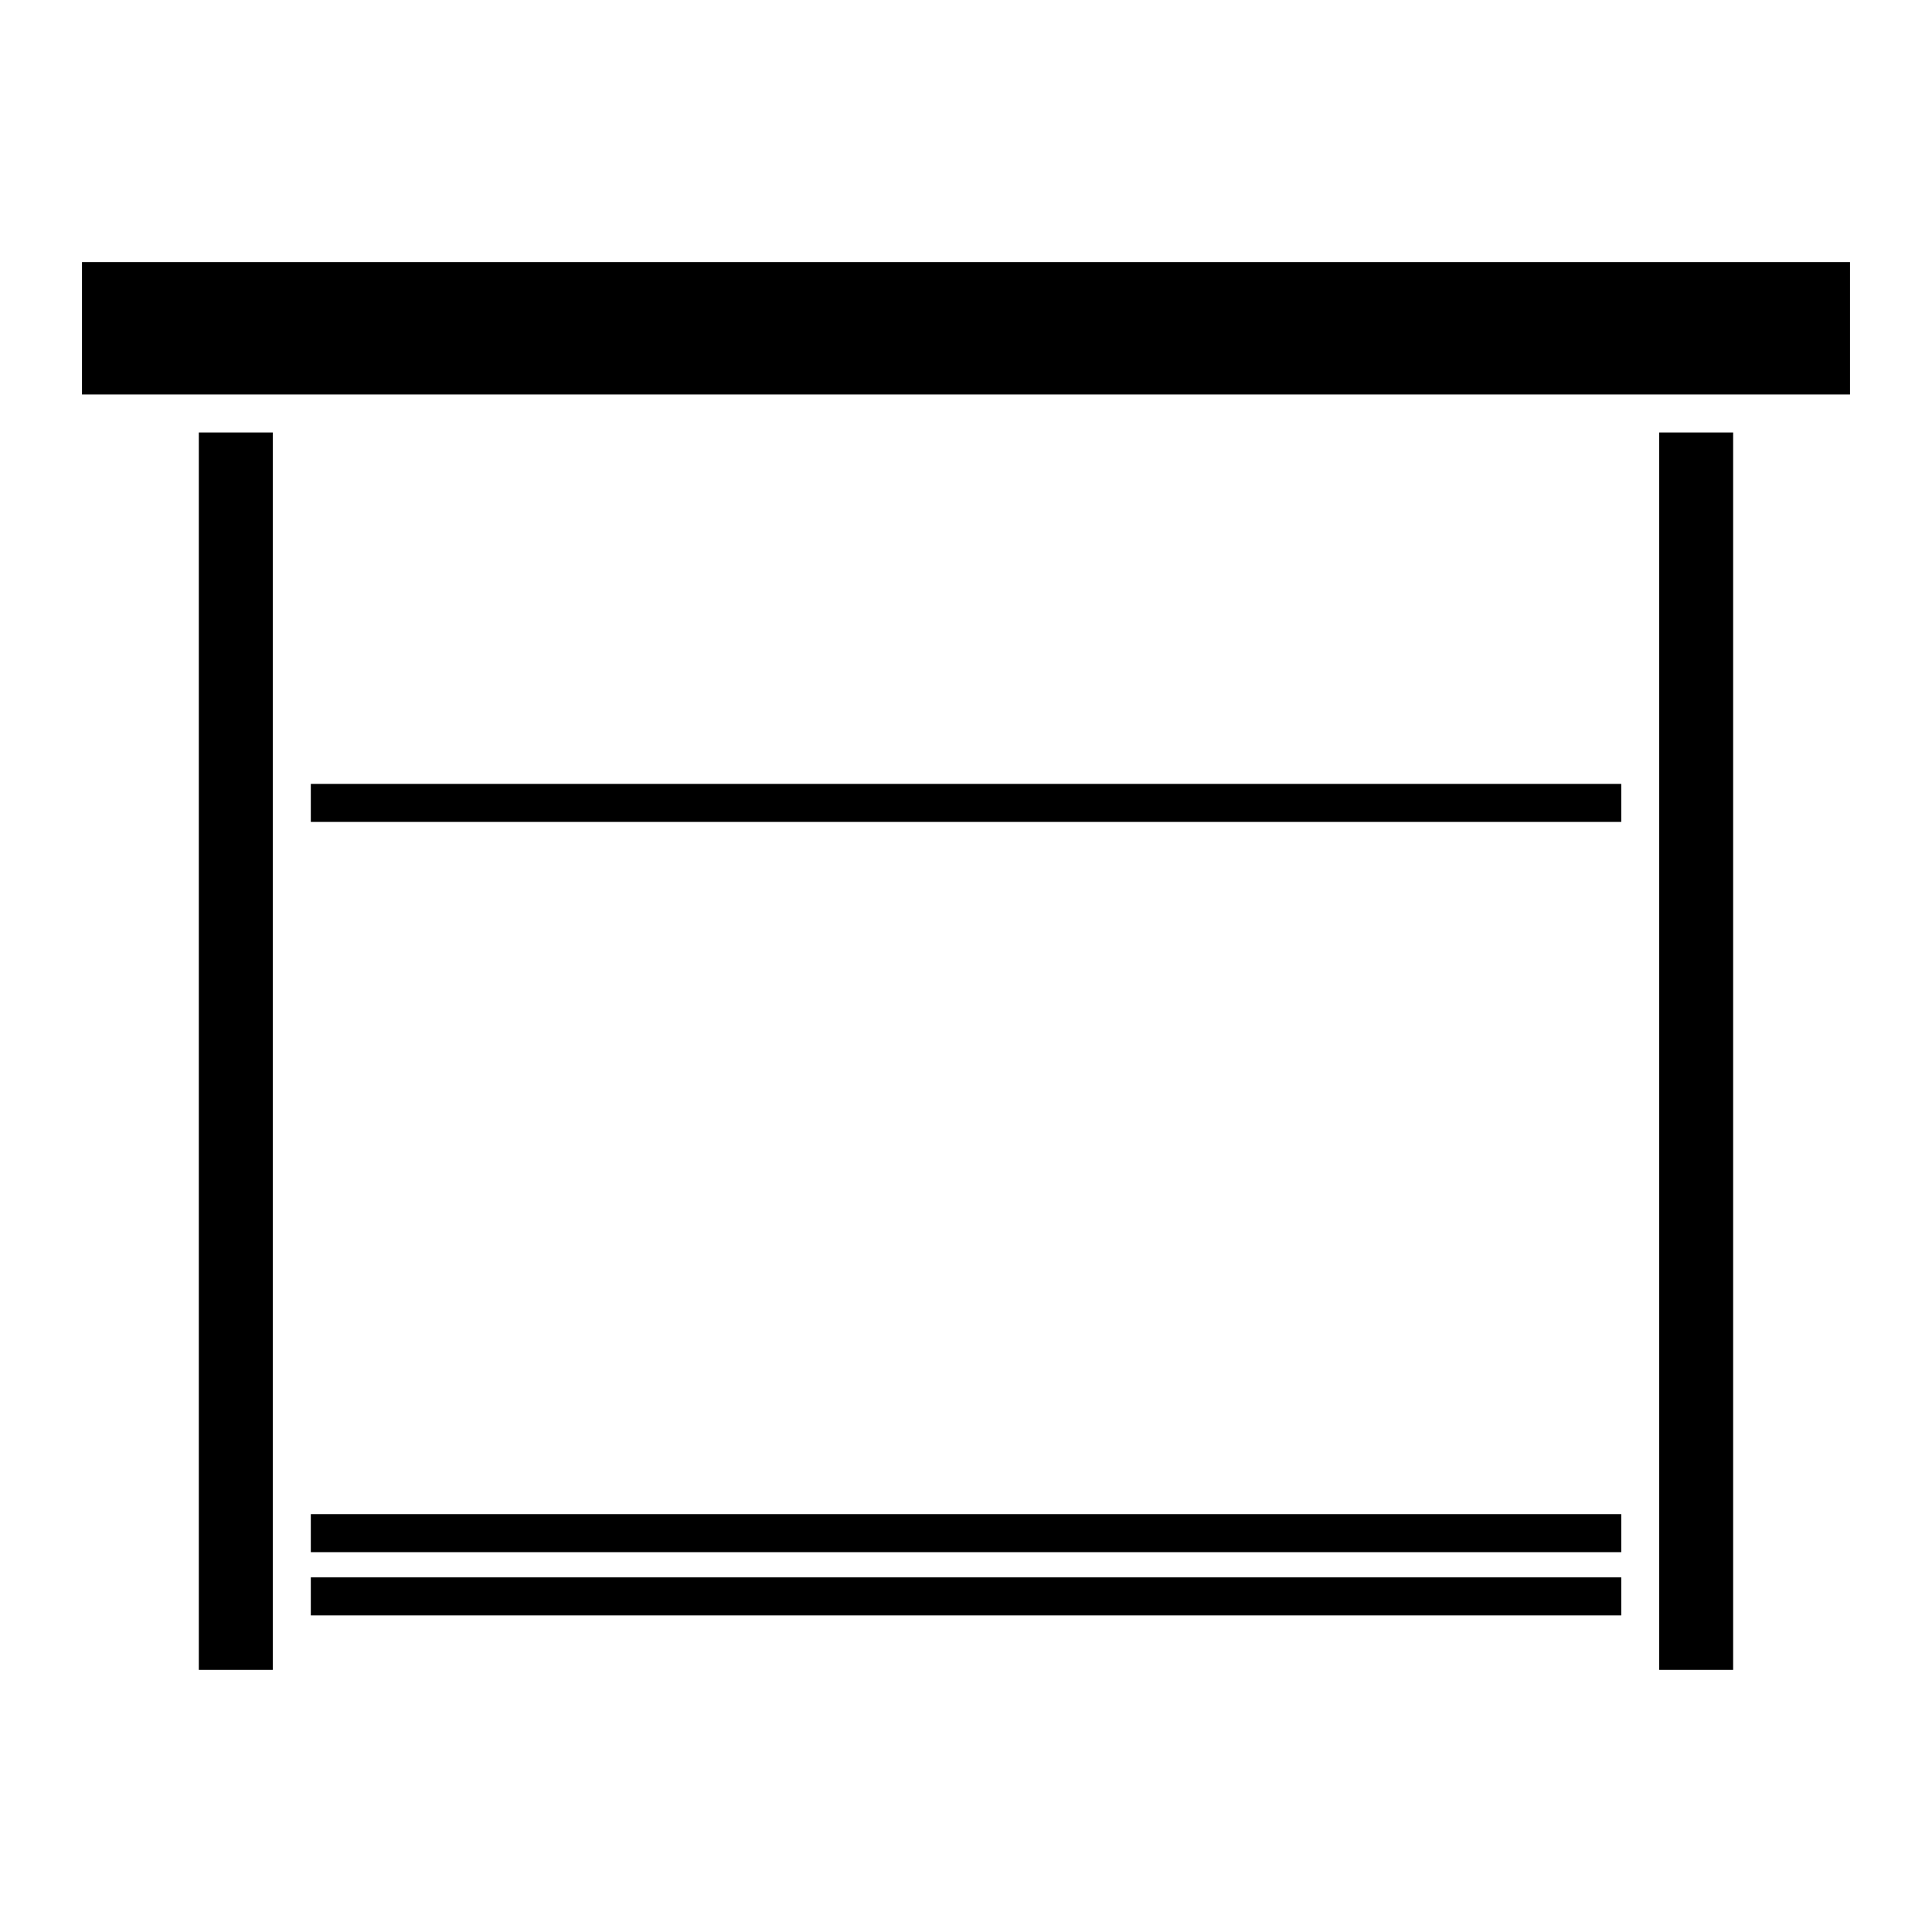
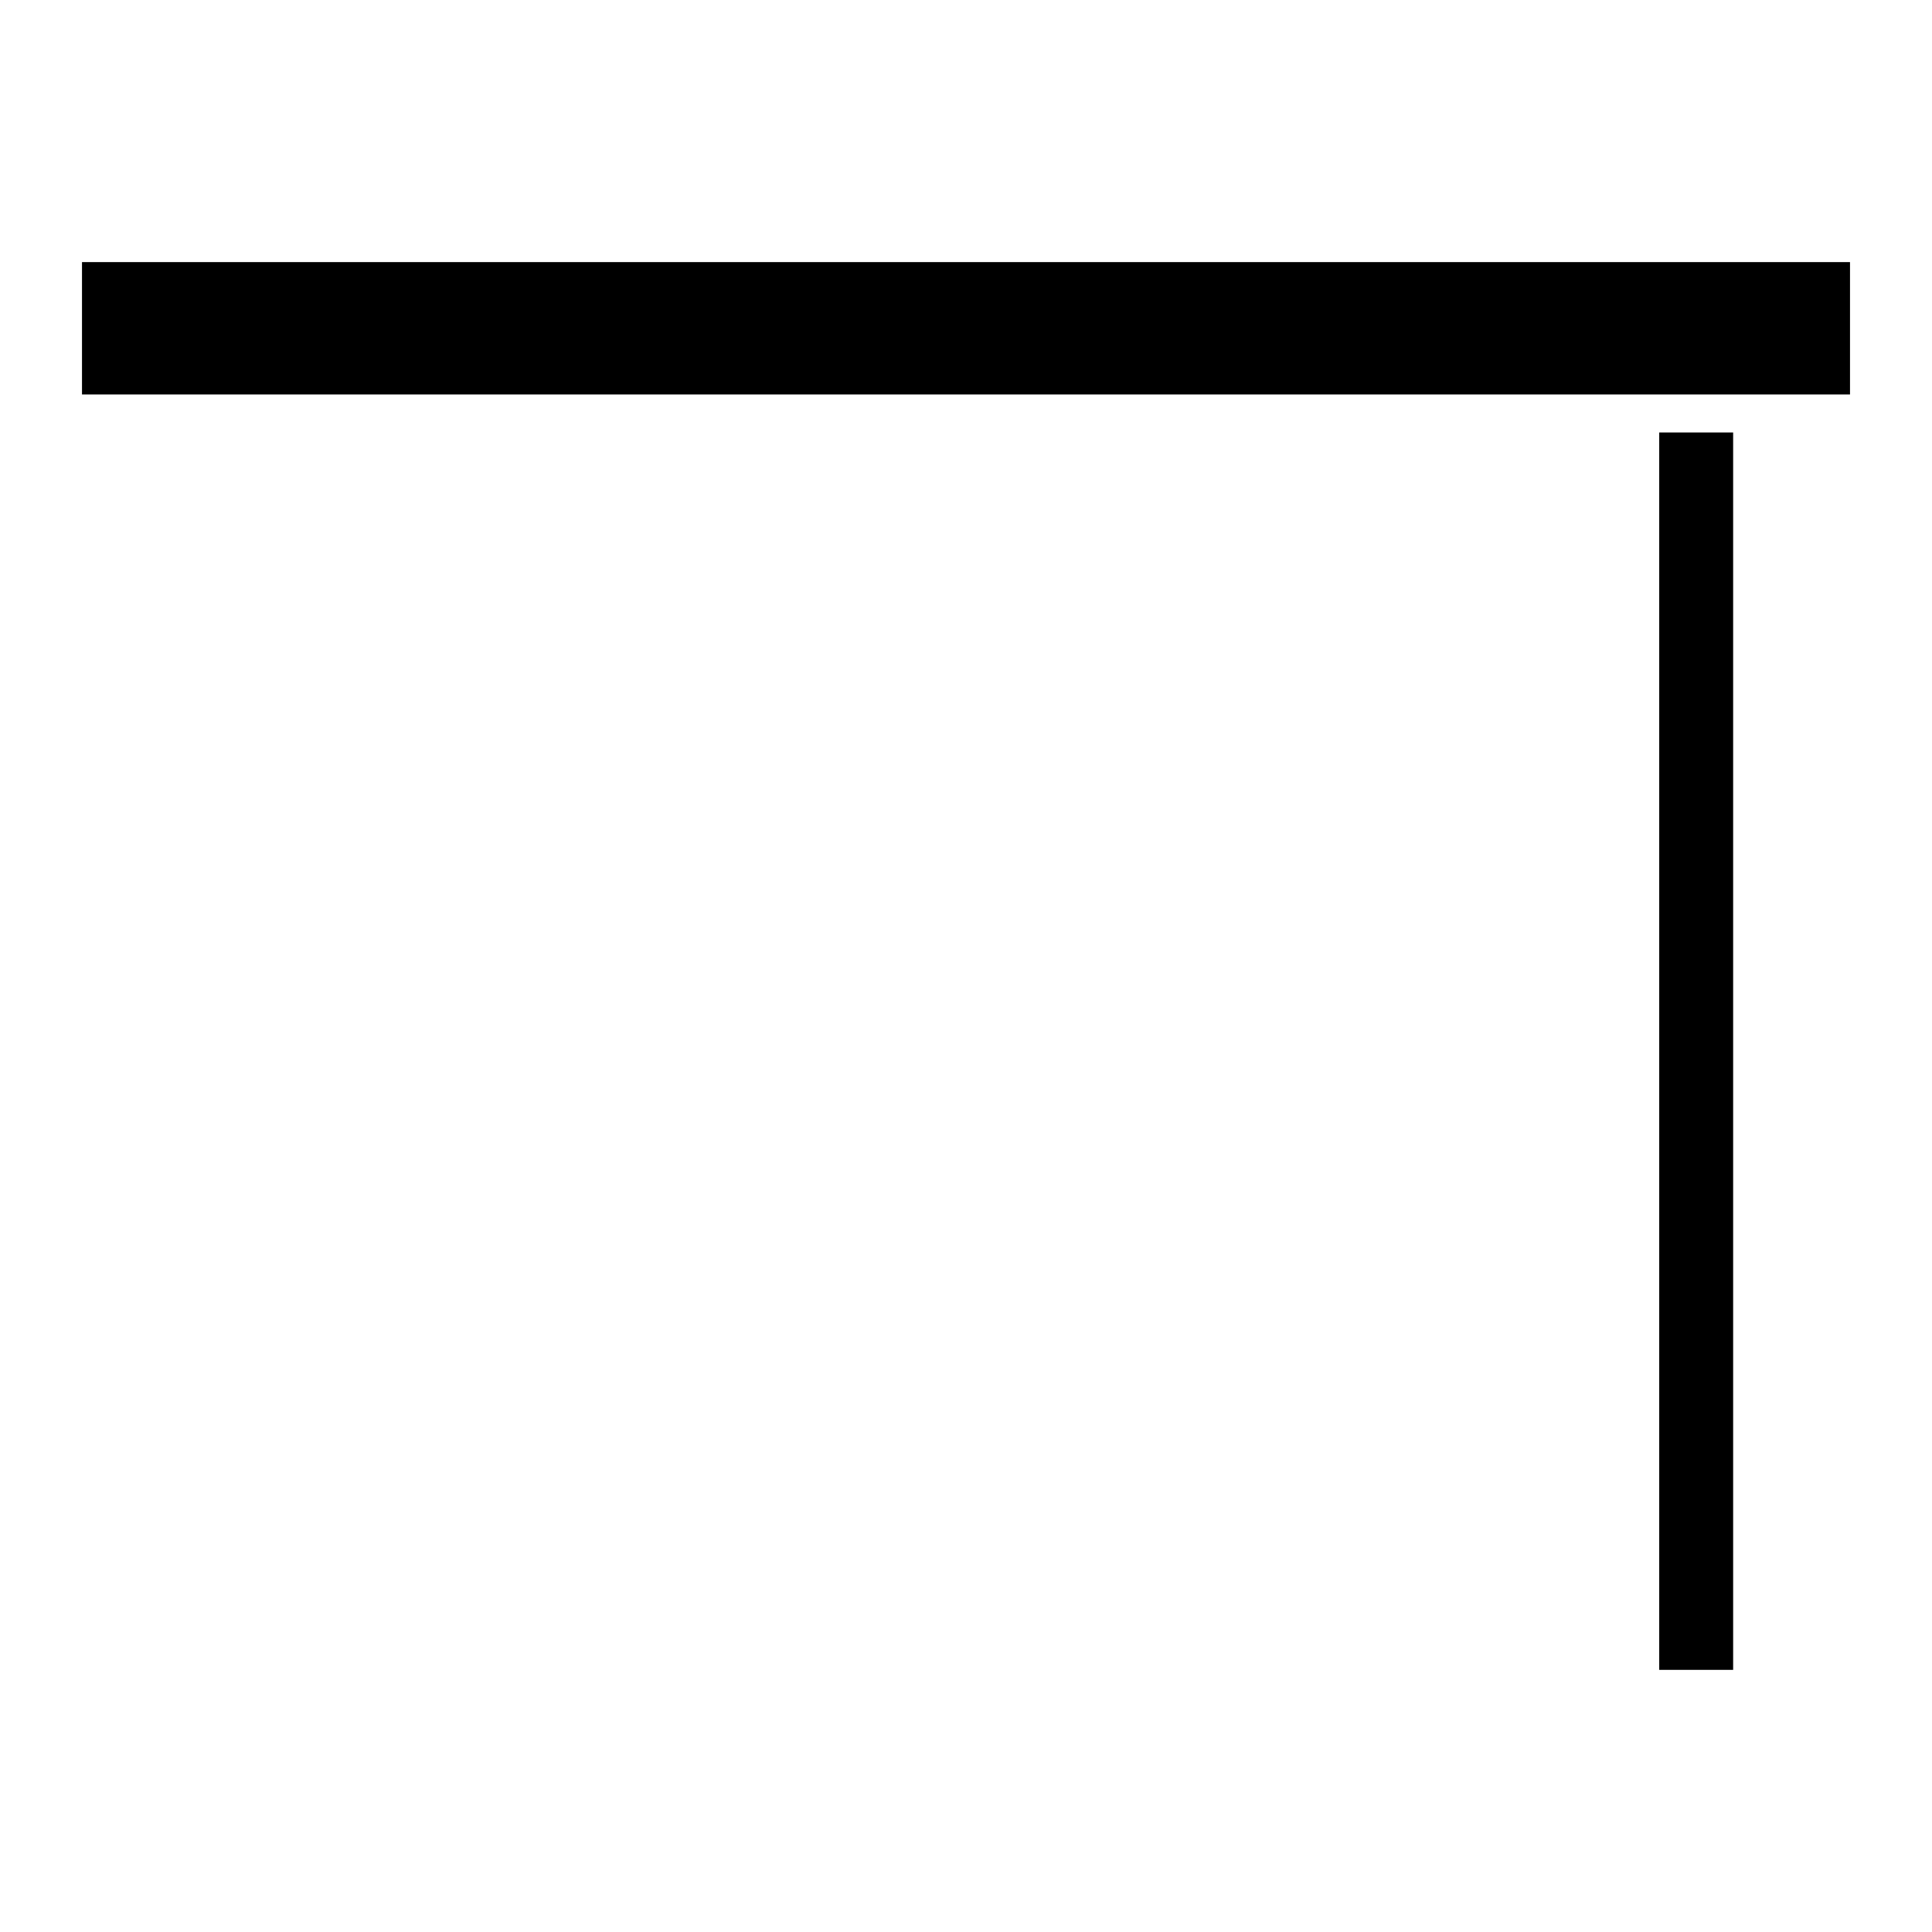
<svg xmlns="http://www.w3.org/2000/svg" fill="#000000" width="800px" height="800px" version="1.1" viewBox="144 144 512 512">
  <g>
-     <path d="m226.37 545.26h347.28v10.078h-347.28z" />
    <path d="m634.27 213.46h-468.54v35.078h468.54z" />
-     <path d="m196.69 258.61h19.598v327.92h-19.598z" />
-     <path d="m226.37 562.02h347.28v10.078h-347.28z" />
-     <path d="m226.37 351.74h347.28v10.078h-347.28z" />
    <path d="m583.71 258.61h19.59v327.92h-19.59z" />
  </g>
</svg>